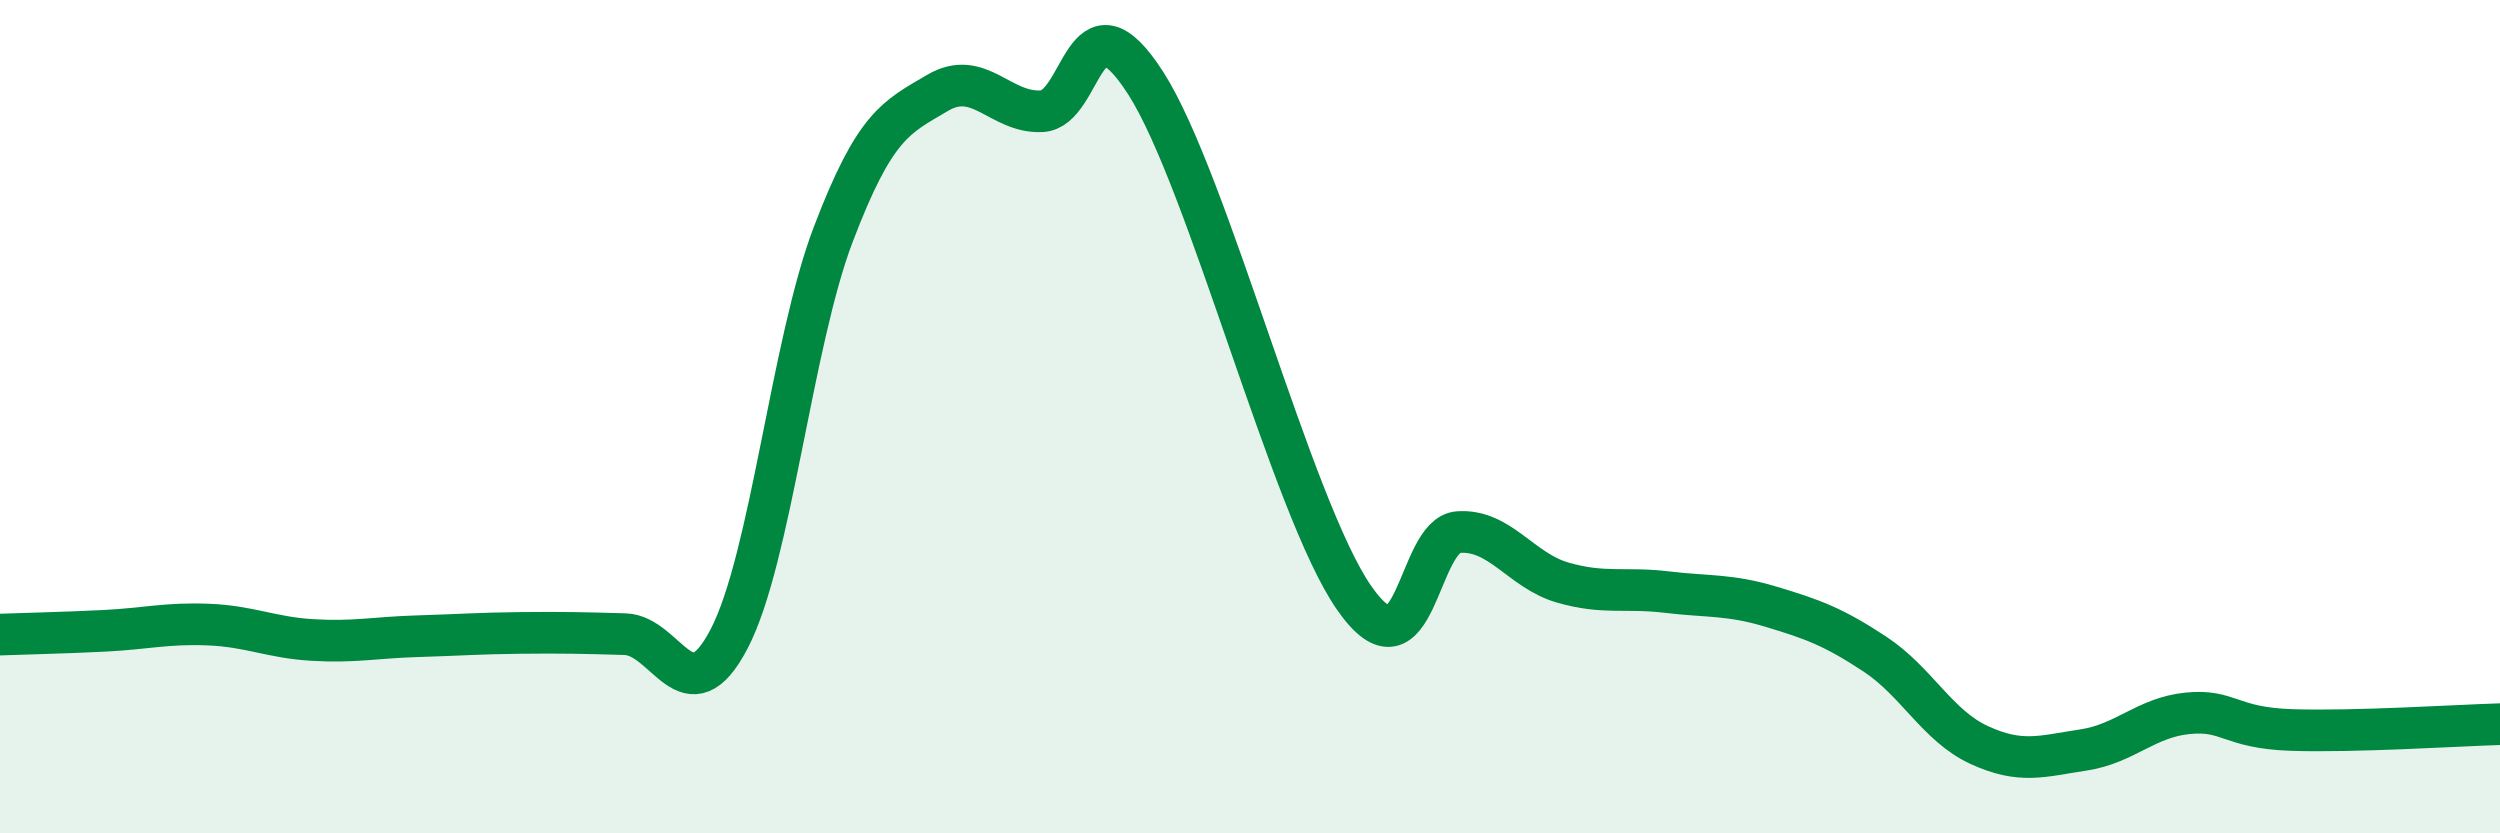
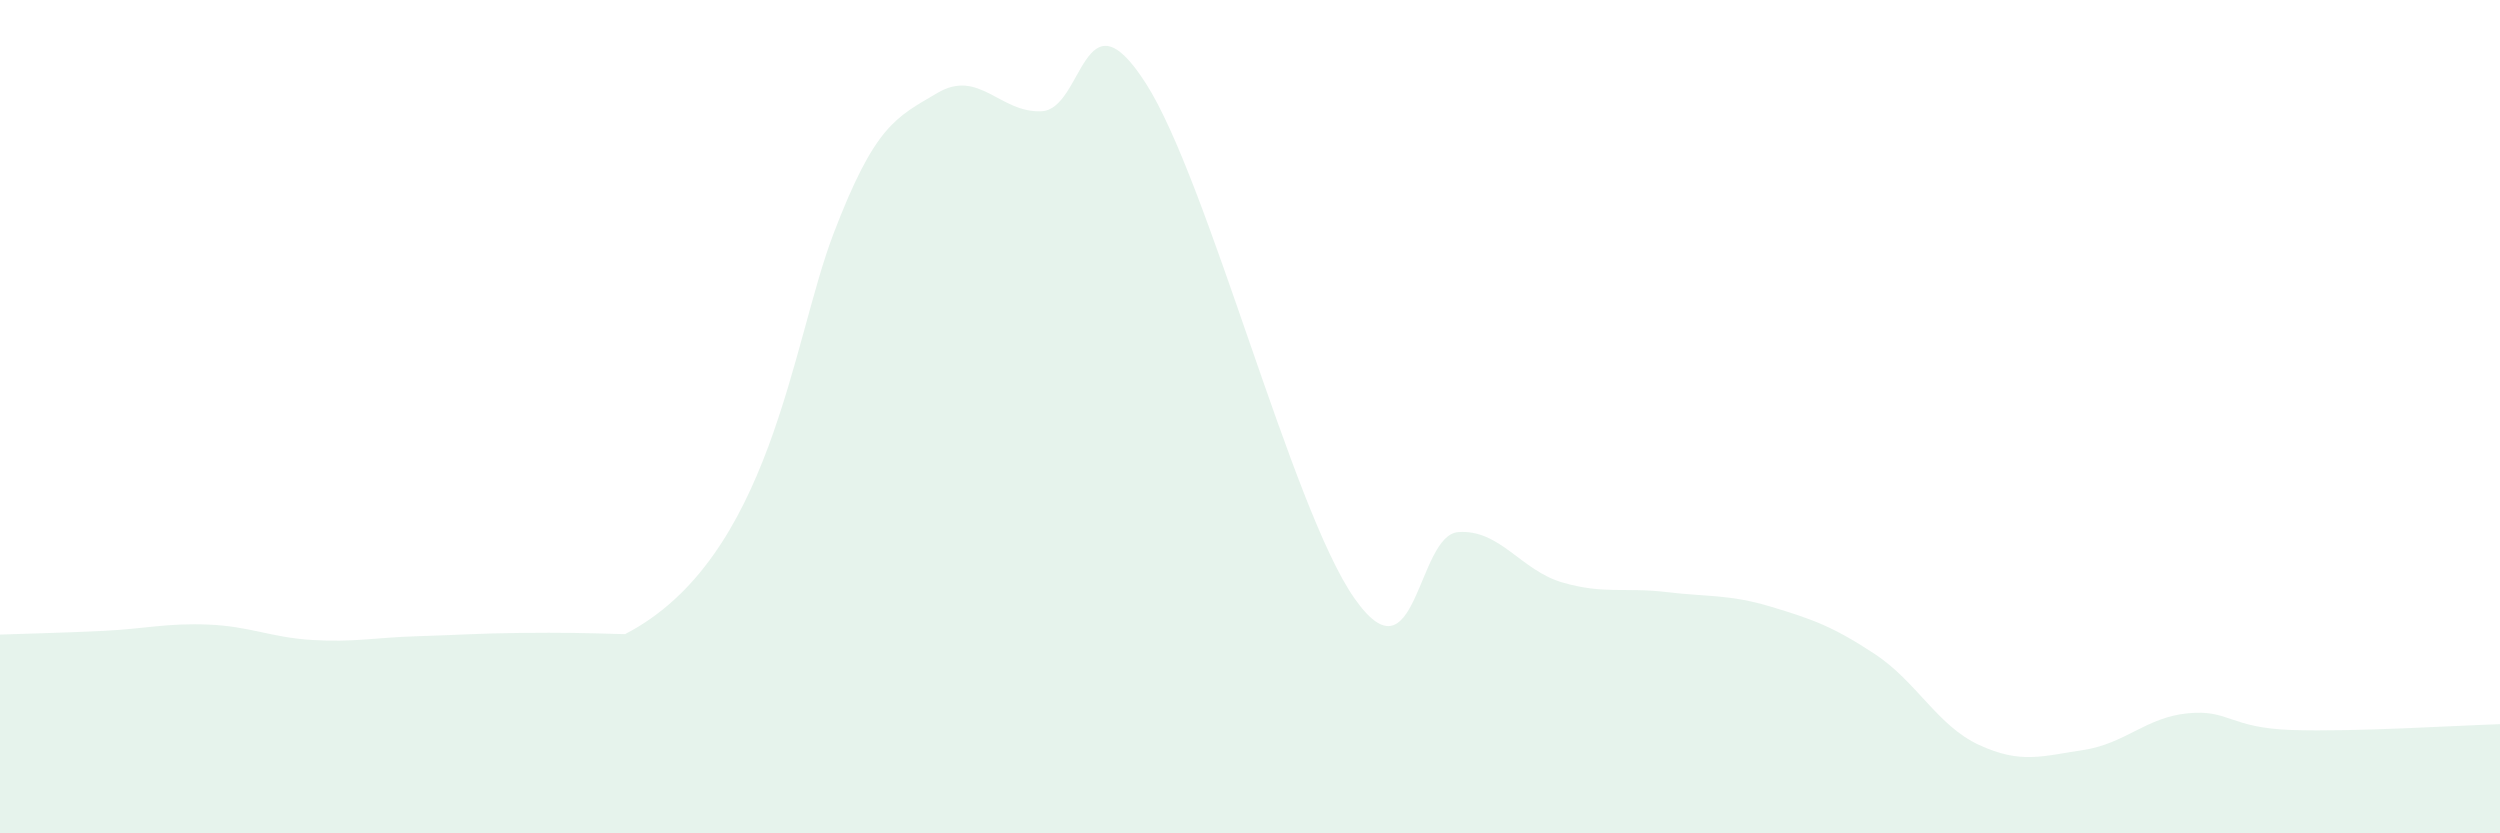
<svg xmlns="http://www.w3.org/2000/svg" width="60" height="20" viewBox="0 0 60 20">
-   <path d="M 0,15.23 C 0.5,15.21 1.5,15.19 2.5,15.14 C 3.5,15.09 4,14.95 5,14.99 C 6,15.03 6.5,15.3 7.5,15.36 C 8.5,15.42 9,15.3 10,15.27 C 11,15.24 11.5,15.2 12.5,15.19 C 13.5,15.18 14,15.19 15,15.22 C 16,15.25 16.5,17.25 17.5,15.33 C 18.5,13.41 19,8.24 20,5.62 C 21,3 21.5,2.82 22.5,2.23 C 23.5,1.64 24,2.72 25,2.67 C 26,2.62 26,-0.34 27.5,2 C 29,4.34 31,12.2 32.5,14.35 C 34,16.5 34,12.84 35,12.77 C 36,12.7 36.5,13.69 37.5,13.98 C 38.5,14.27 39,14.09 40,14.21 C 41,14.33 41.5,14.26 42.5,14.56 C 43.5,14.86 44,15.04 45,15.7 C 46,16.36 46.5,17.42 47.5,17.88 C 48.5,18.34 49,18.15 50,18 C 51,17.85 51.5,17.22 52.5,17.12 C 53.5,17.02 53.5,17.47 55,17.52 C 56.5,17.57 59,17.41 60,17.38L60 20L0 20Z" fill="#008740" opacity="0.1" stroke-linecap="round" stroke-linejoin="round" />
-   <path d="M 0,15.23 C 0.5,15.21 1.5,15.19 2.5,15.14 C 3.5,15.09 4,14.95 5,14.99 C 6,15.03 6.5,15.3 7.5,15.36 C 8.5,15.42 9,15.3 10,15.27 C 11,15.24 11.5,15.2 12.5,15.19 C 13.5,15.18 14,15.19 15,15.22 C 16,15.25 16.5,17.25 17.5,15.33 C 18.5,13.41 19,8.24 20,5.62 C 21,3 21.5,2.82 22.5,2.23 C 23.5,1.64 24,2.72 25,2.67 C 26,2.62 26,-0.34 27.5,2 C 29,4.34 31,12.2 32.5,14.35 C 34,16.5 34,12.84 35,12.77 C 36,12.7 36.5,13.69 37.5,13.98 C 38.5,14.27 39,14.09 40,14.21 C 41,14.33 41.5,14.26 42.5,14.56 C 43.5,14.86 44,15.04 45,15.7 C 46,16.36 46.5,17.42 47.5,17.88 C 48.5,18.34 49,18.15 50,18 C 51,17.85 51.5,17.22 52.5,17.12 C 53.5,17.02 53.5,17.47 55,17.52 C 56.5,17.57 59,17.41 60,17.38" stroke="#008740" stroke-width="1" fill="none" stroke-linecap="round" stroke-linejoin="round" />
+   <path d="M 0,15.23 C 0.5,15.21 1.5,15.19 2.5,15.14 C 3.5,15.09 4,14.95 5,14.99 C 6,15.03 6.5,15.3 7.5,15.36 C 8.5,15.42 9,15.3 10,15.27 C 11,15.24 11.5,15.2 12.5,15.19 C 13.5,15.18 14,15.19 15,15.22 C 18.5,13.41 19,8.24 20,5.62 C 21,3 21.5,2.82 22.5,2.23 C 23.5,1.64 24,2.72 25,2.67 C 26,2.62 26,-0.34 27.5,2 C 29,4.34 31,12.2 32.5,14.35 C 34,16.5 34,12.84 35,12.77 C 36,12.7 36.5,13.69 37.5,13.98 C 38.5,14.27 39,14.09 40,14.21 C 41,14.33 41.5,14.26 42.5,14.56 C 43.5,14.86 44,15.04 45,15.7 C 46,16.36 46.5,17.42 47.5,17.88 C 48.5,18.34 49,18.15 50,18 C 51,17.85 51.5,17.22 52.5,17.12 C 53.5,17.02 53.5,17.47 55,17.52 C 56.5,17.57 59,17.41 60,17.38L60 20L0 20Z" fill="#008740" opacity="0.1" stroke-linecap="round" stroke-linejoin="round" />
</svg>